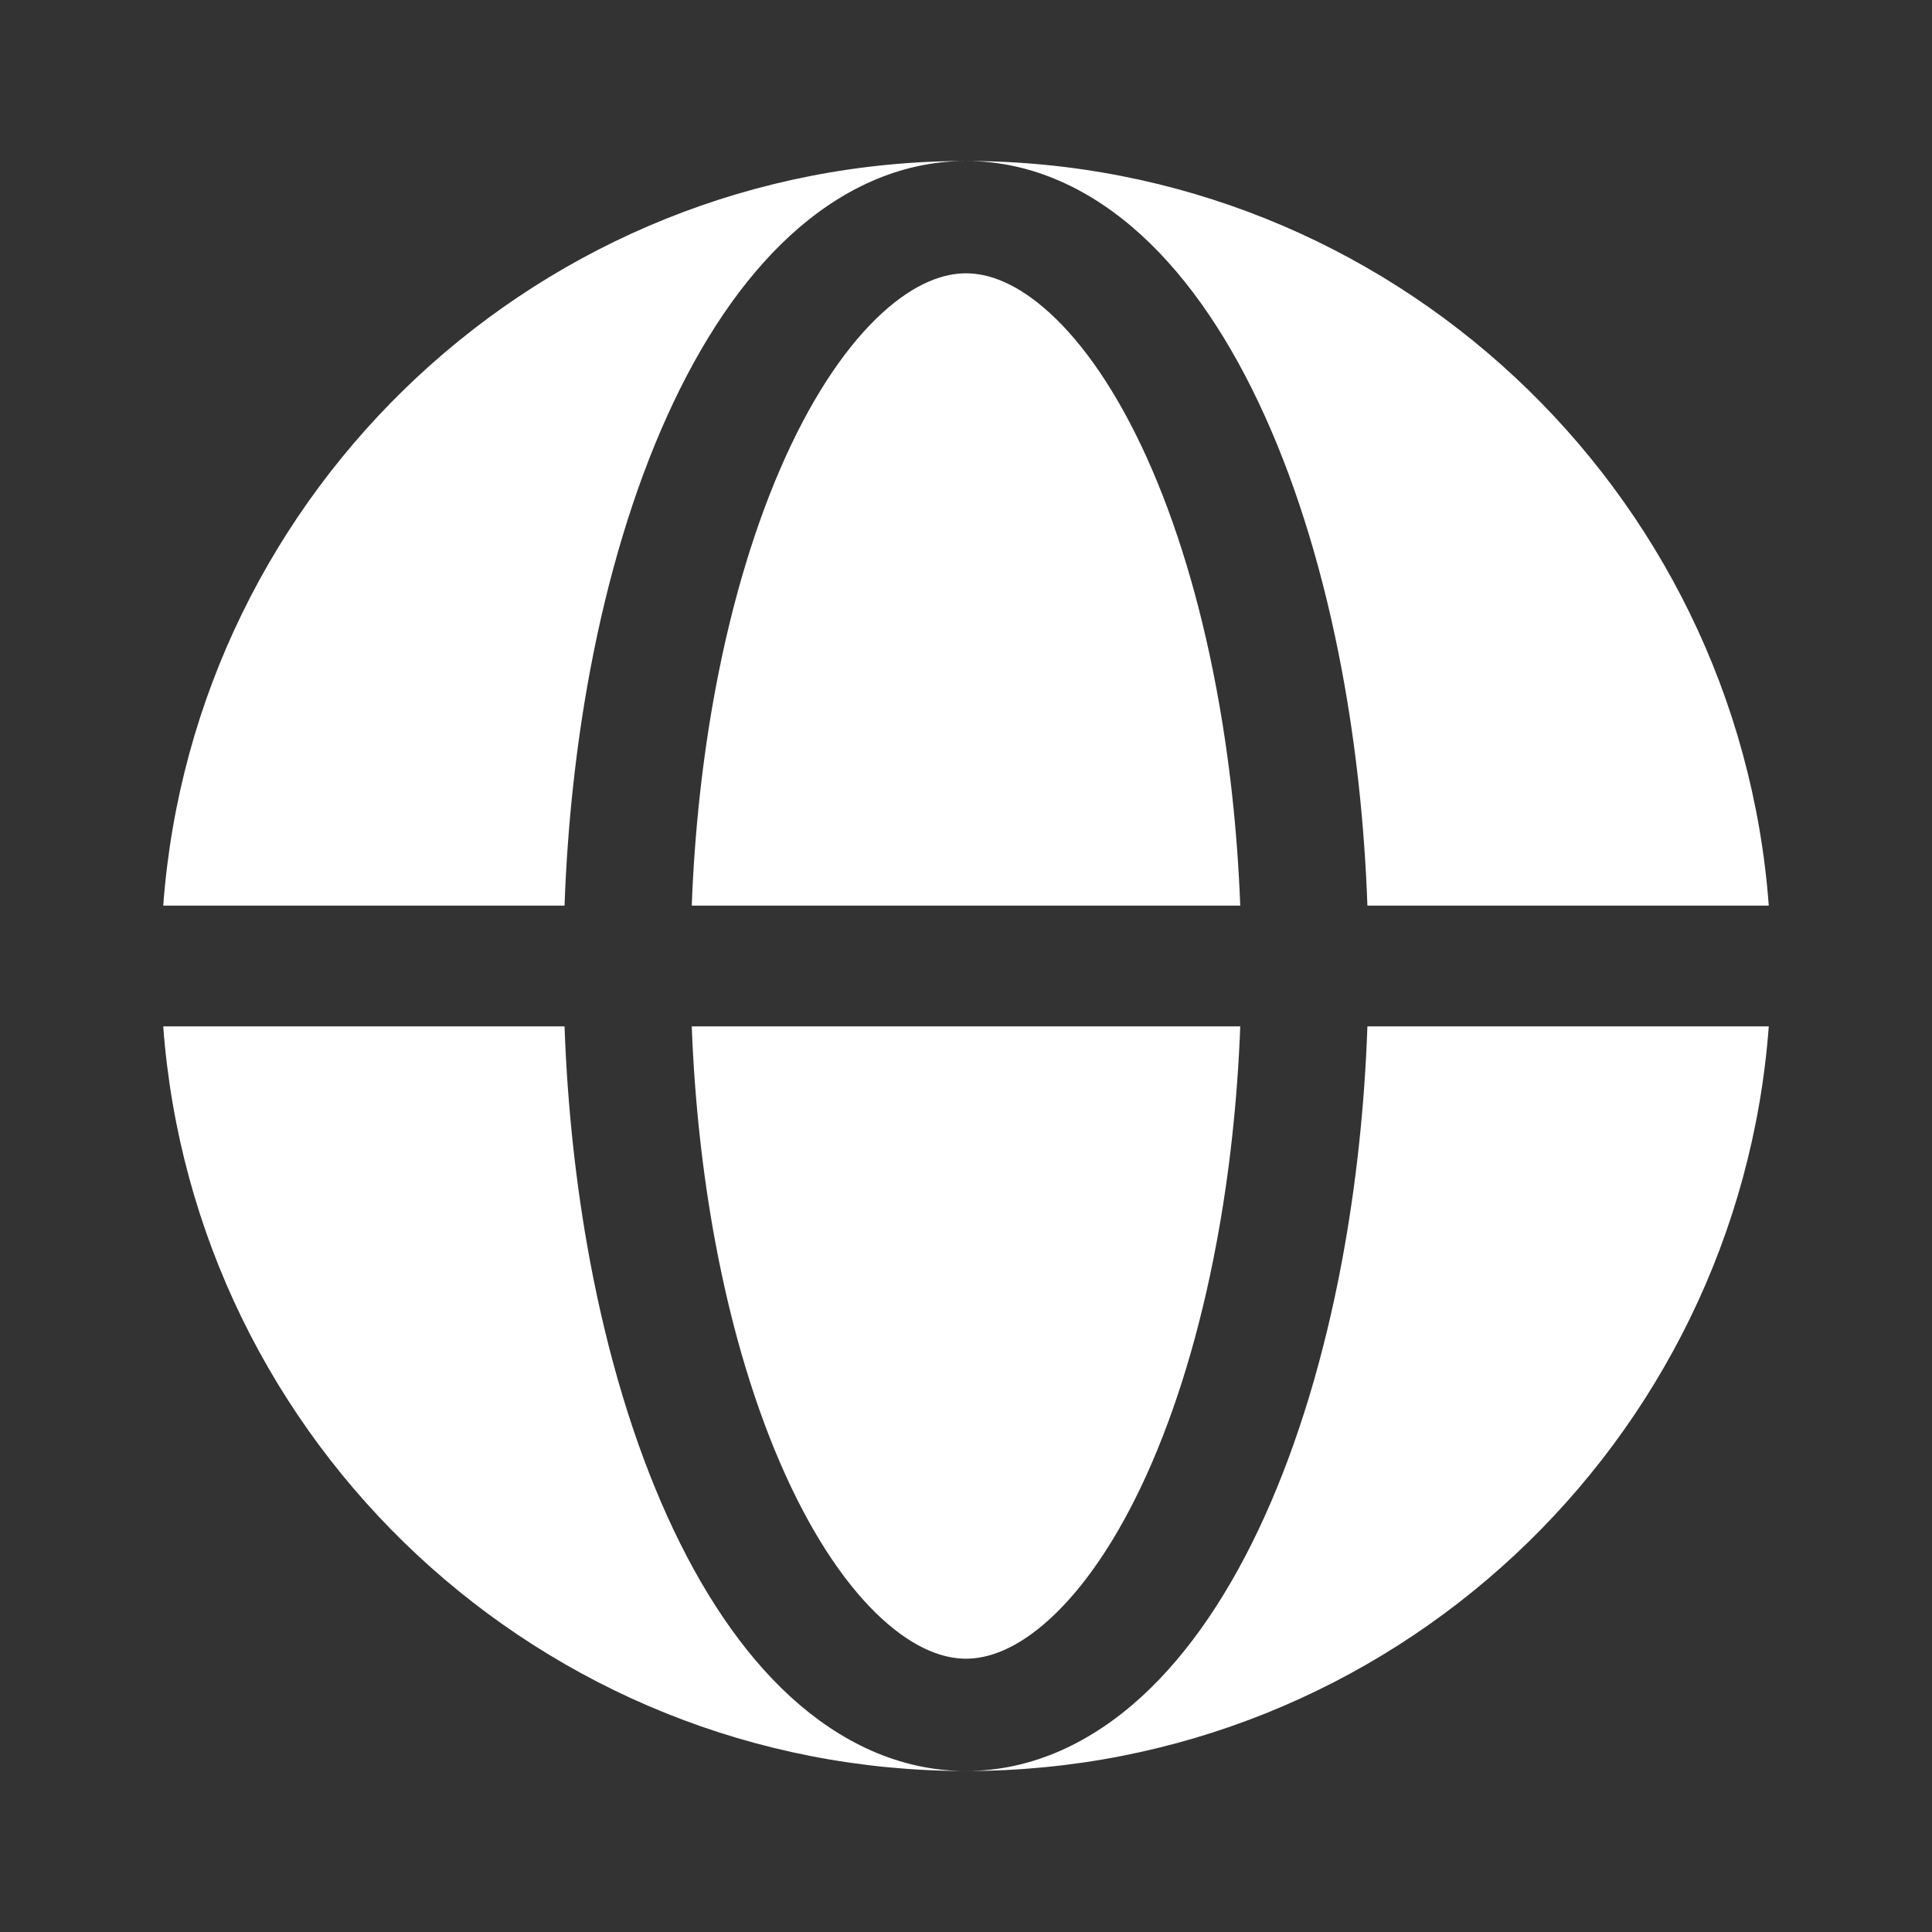
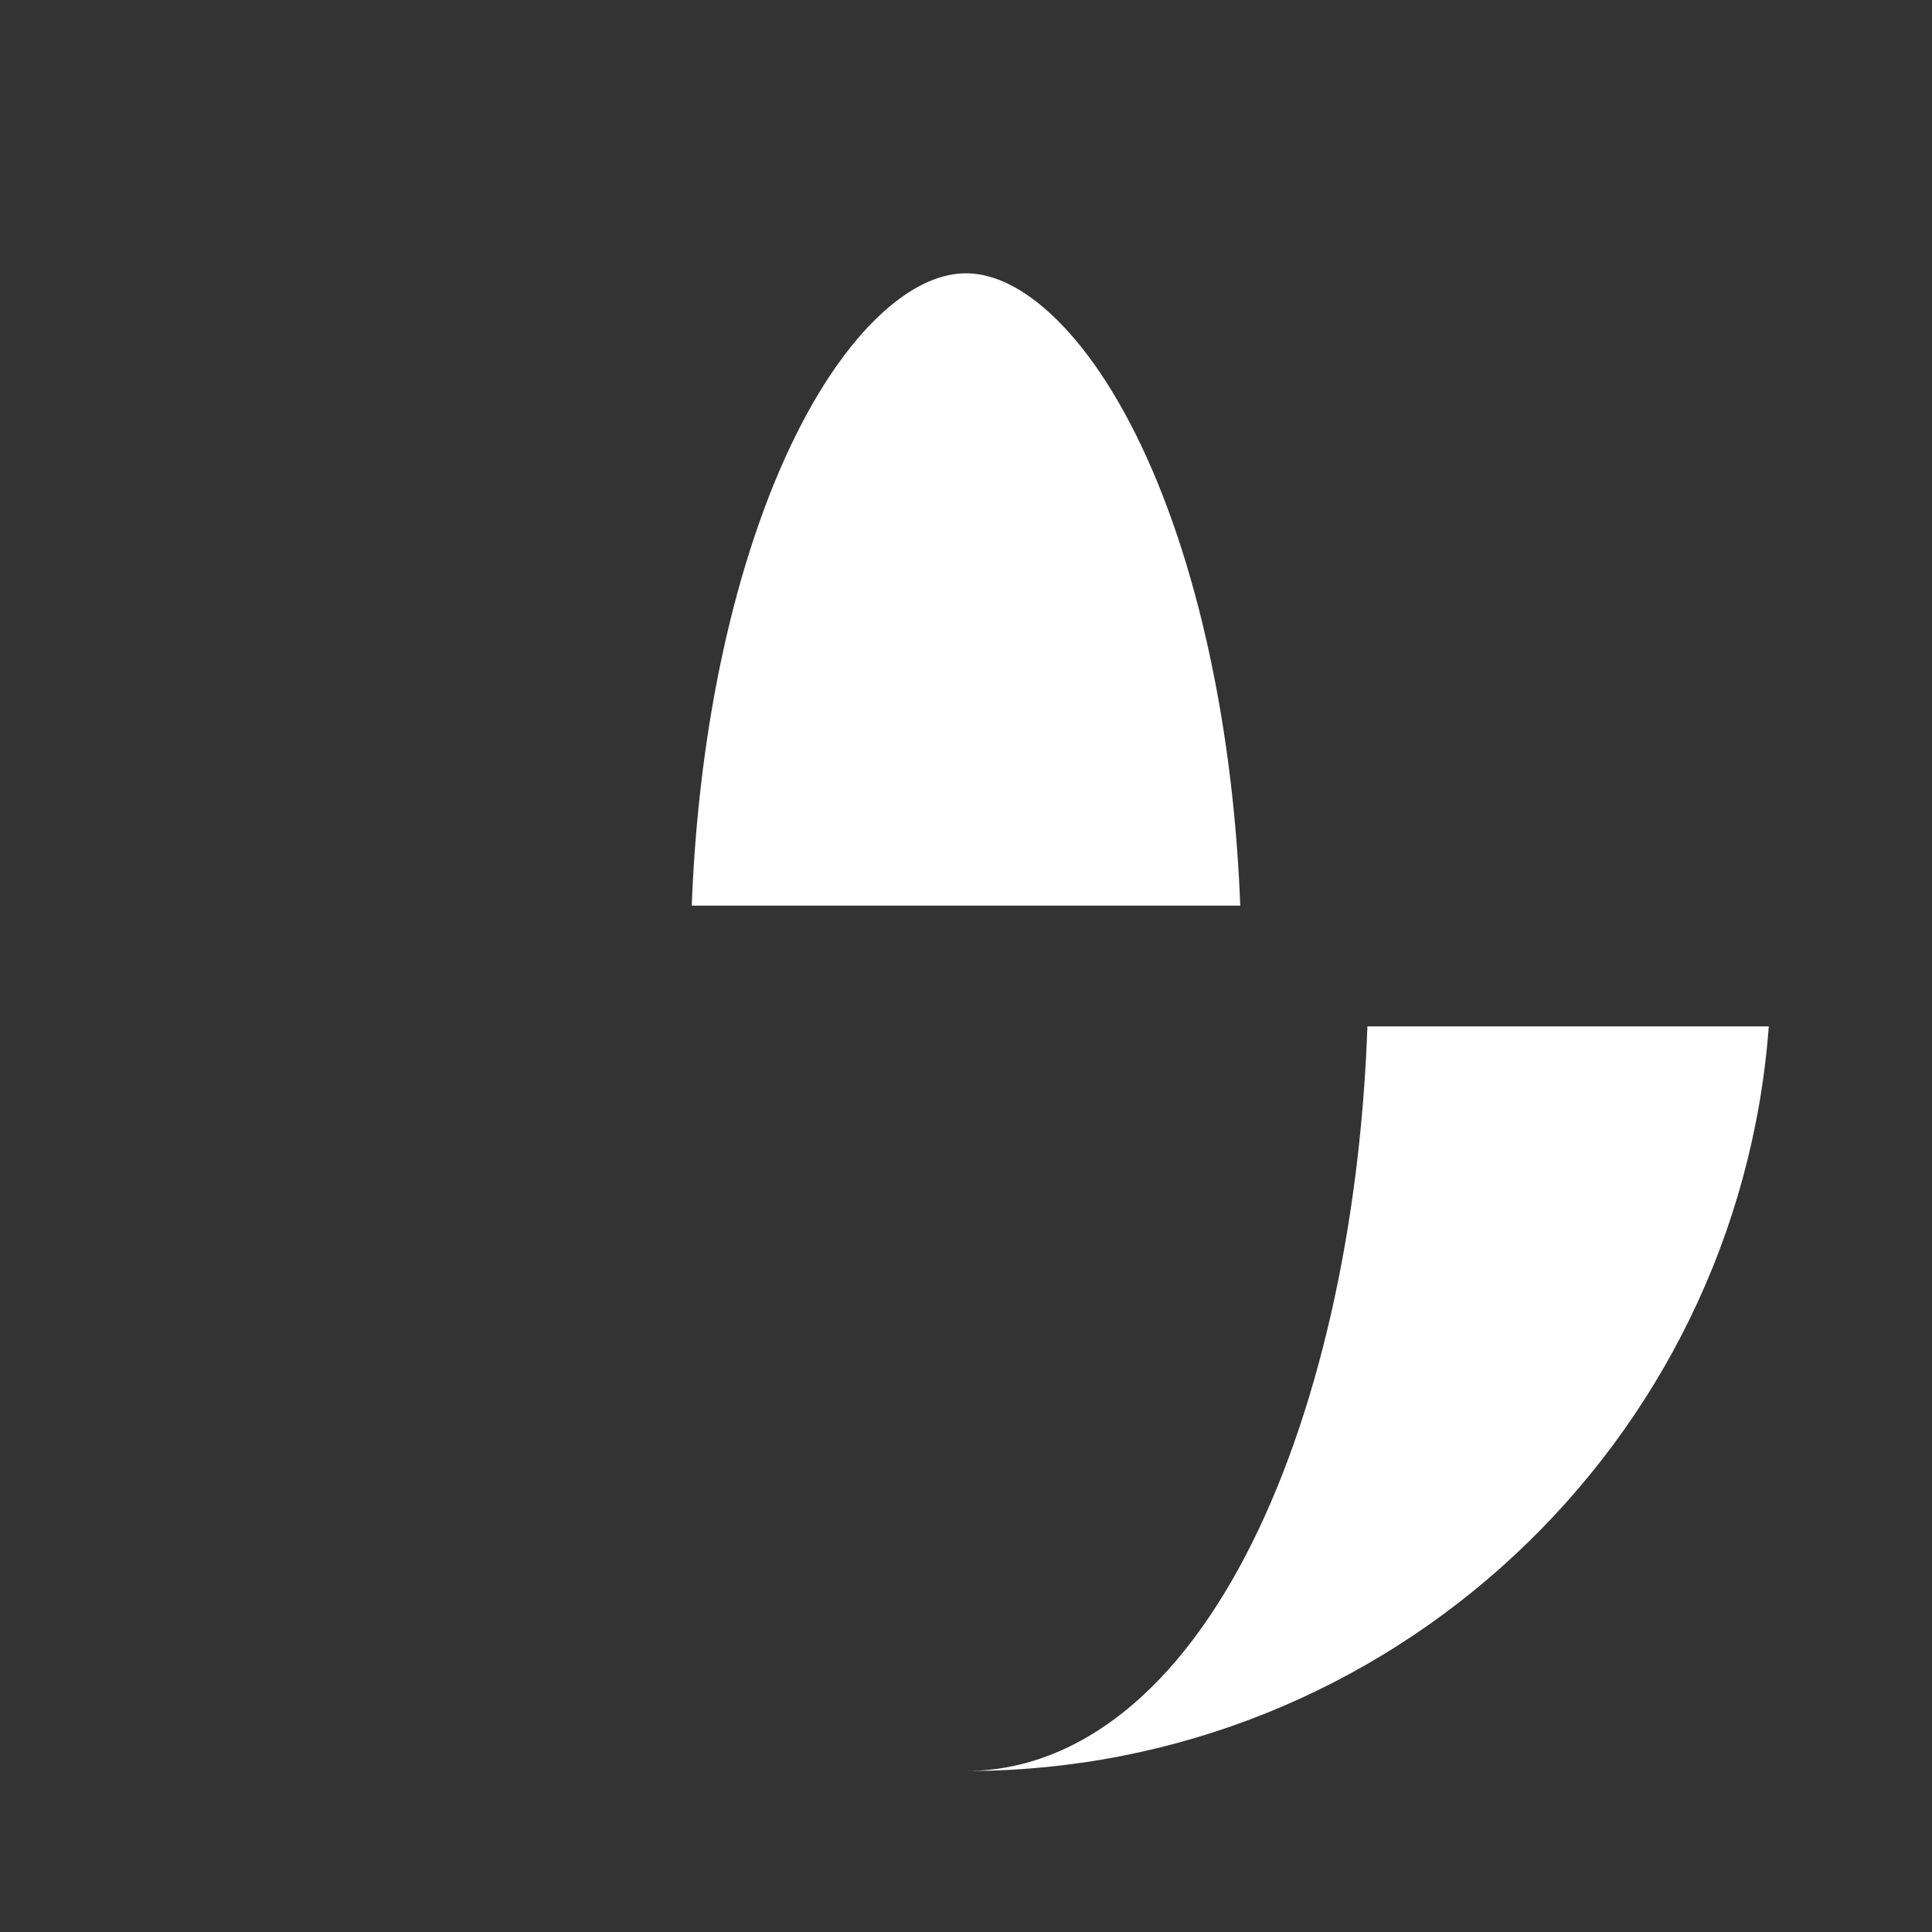
<svg xmlns="http://www.w3.org/2000/svg" width="39" height="39" viewBox="0 0 39 39" fill="none">
  <rect x="0" y="0" width="39" height="39" fill="#333333" stroke="none" />
-   <path fill-rule="evenodd" clip-rule="evenodd" d="M3.295 18.281C3.918 9.876 10.935 3.25 19.5 3.25C18.15 3.25 16.948 3.842 15.959 4.747C14.975 5.647 14.143 6.904 13.471 8.39C12.794 9.885 12.269 11.633 11.913 13.53C11.628 15.051 11.454 16.654 11.396 18.281H3.295ZM3.295 20.719H11.396C11.454 22.346 11.628 23.949 11.913 25.47C12.269 27.367 12.794 29.115 13.471 30.61C14.143 32.096 14.975 33.353 15.959 34.253C16.948 35.158 18.15 35.75 19.5 35.75C10.935 35.75 3.918 29.124 3.295 20.719Z" fill="white" />
  <path d="M19.5 5.517C19.053 5.517 18.476 5.708 17.804 6.322C17.128 6.941 16.451 7.911 15.853 9.232C15.259 10.545 14.776 12.13 14.444 13.901C14.183 15.295 14.021 16.774 13.964 18.281H25.036C24.979 16.774 24.817 15.295 24.555 13.901C24.224 12.13 23.741 10.545 23.147 9.232C22.549 7.911 21.872 6.941 21.195 6.322C20.524 5.708 19.947 5.517 19.5 5.517Z" fill="white" />
-   <path d="M14.444 25.099C14.776 26.87 15.259 28.455 15.853 29.768C16.451 31.089 17.128 32.059 17.804 32.678C18.476 33.292 19.053 33.483 19.5 33.483C19.947 33.483 20.524 33.292 21.195 32.678C21.872 32.059 22.549 31.089 23.147 29.768C23.741 28.455 24.224 26.87 24.555 25.099C24.817 23.705 24.979 22.226 25.036 20.719H13.964C14.021 22.226 14.183 23.705 14.444 25.099Z" fill="white" />
-   <path d="M19.5 3.25C20.85 3.25 22.052 3.842 23.041 4.747C24.025 5.647 24.857 6.904 25.529 8.39C26.206 9.885 26.731 11.633 27.087 13.53C27.372 15.051 27.545 16.654 27.603 18.281H35.705C35.082 9.876 28.065 3.25 19.5 3.25Z" fill="white" />
  <path d="M27.087 25.47C26.731 27.367 26.206 29.115 25.529 30.61C24.857 32.096 24.025 33.353 23.041 34.253C22.052 35.158 20.85 35.75 19.5 35.75C28.065 35.75 35.082 29.124 35.705 20.719H27.603C27.546 22.346 27.372 23.949 27.087 25.47Z" fill="white" />
</svg>